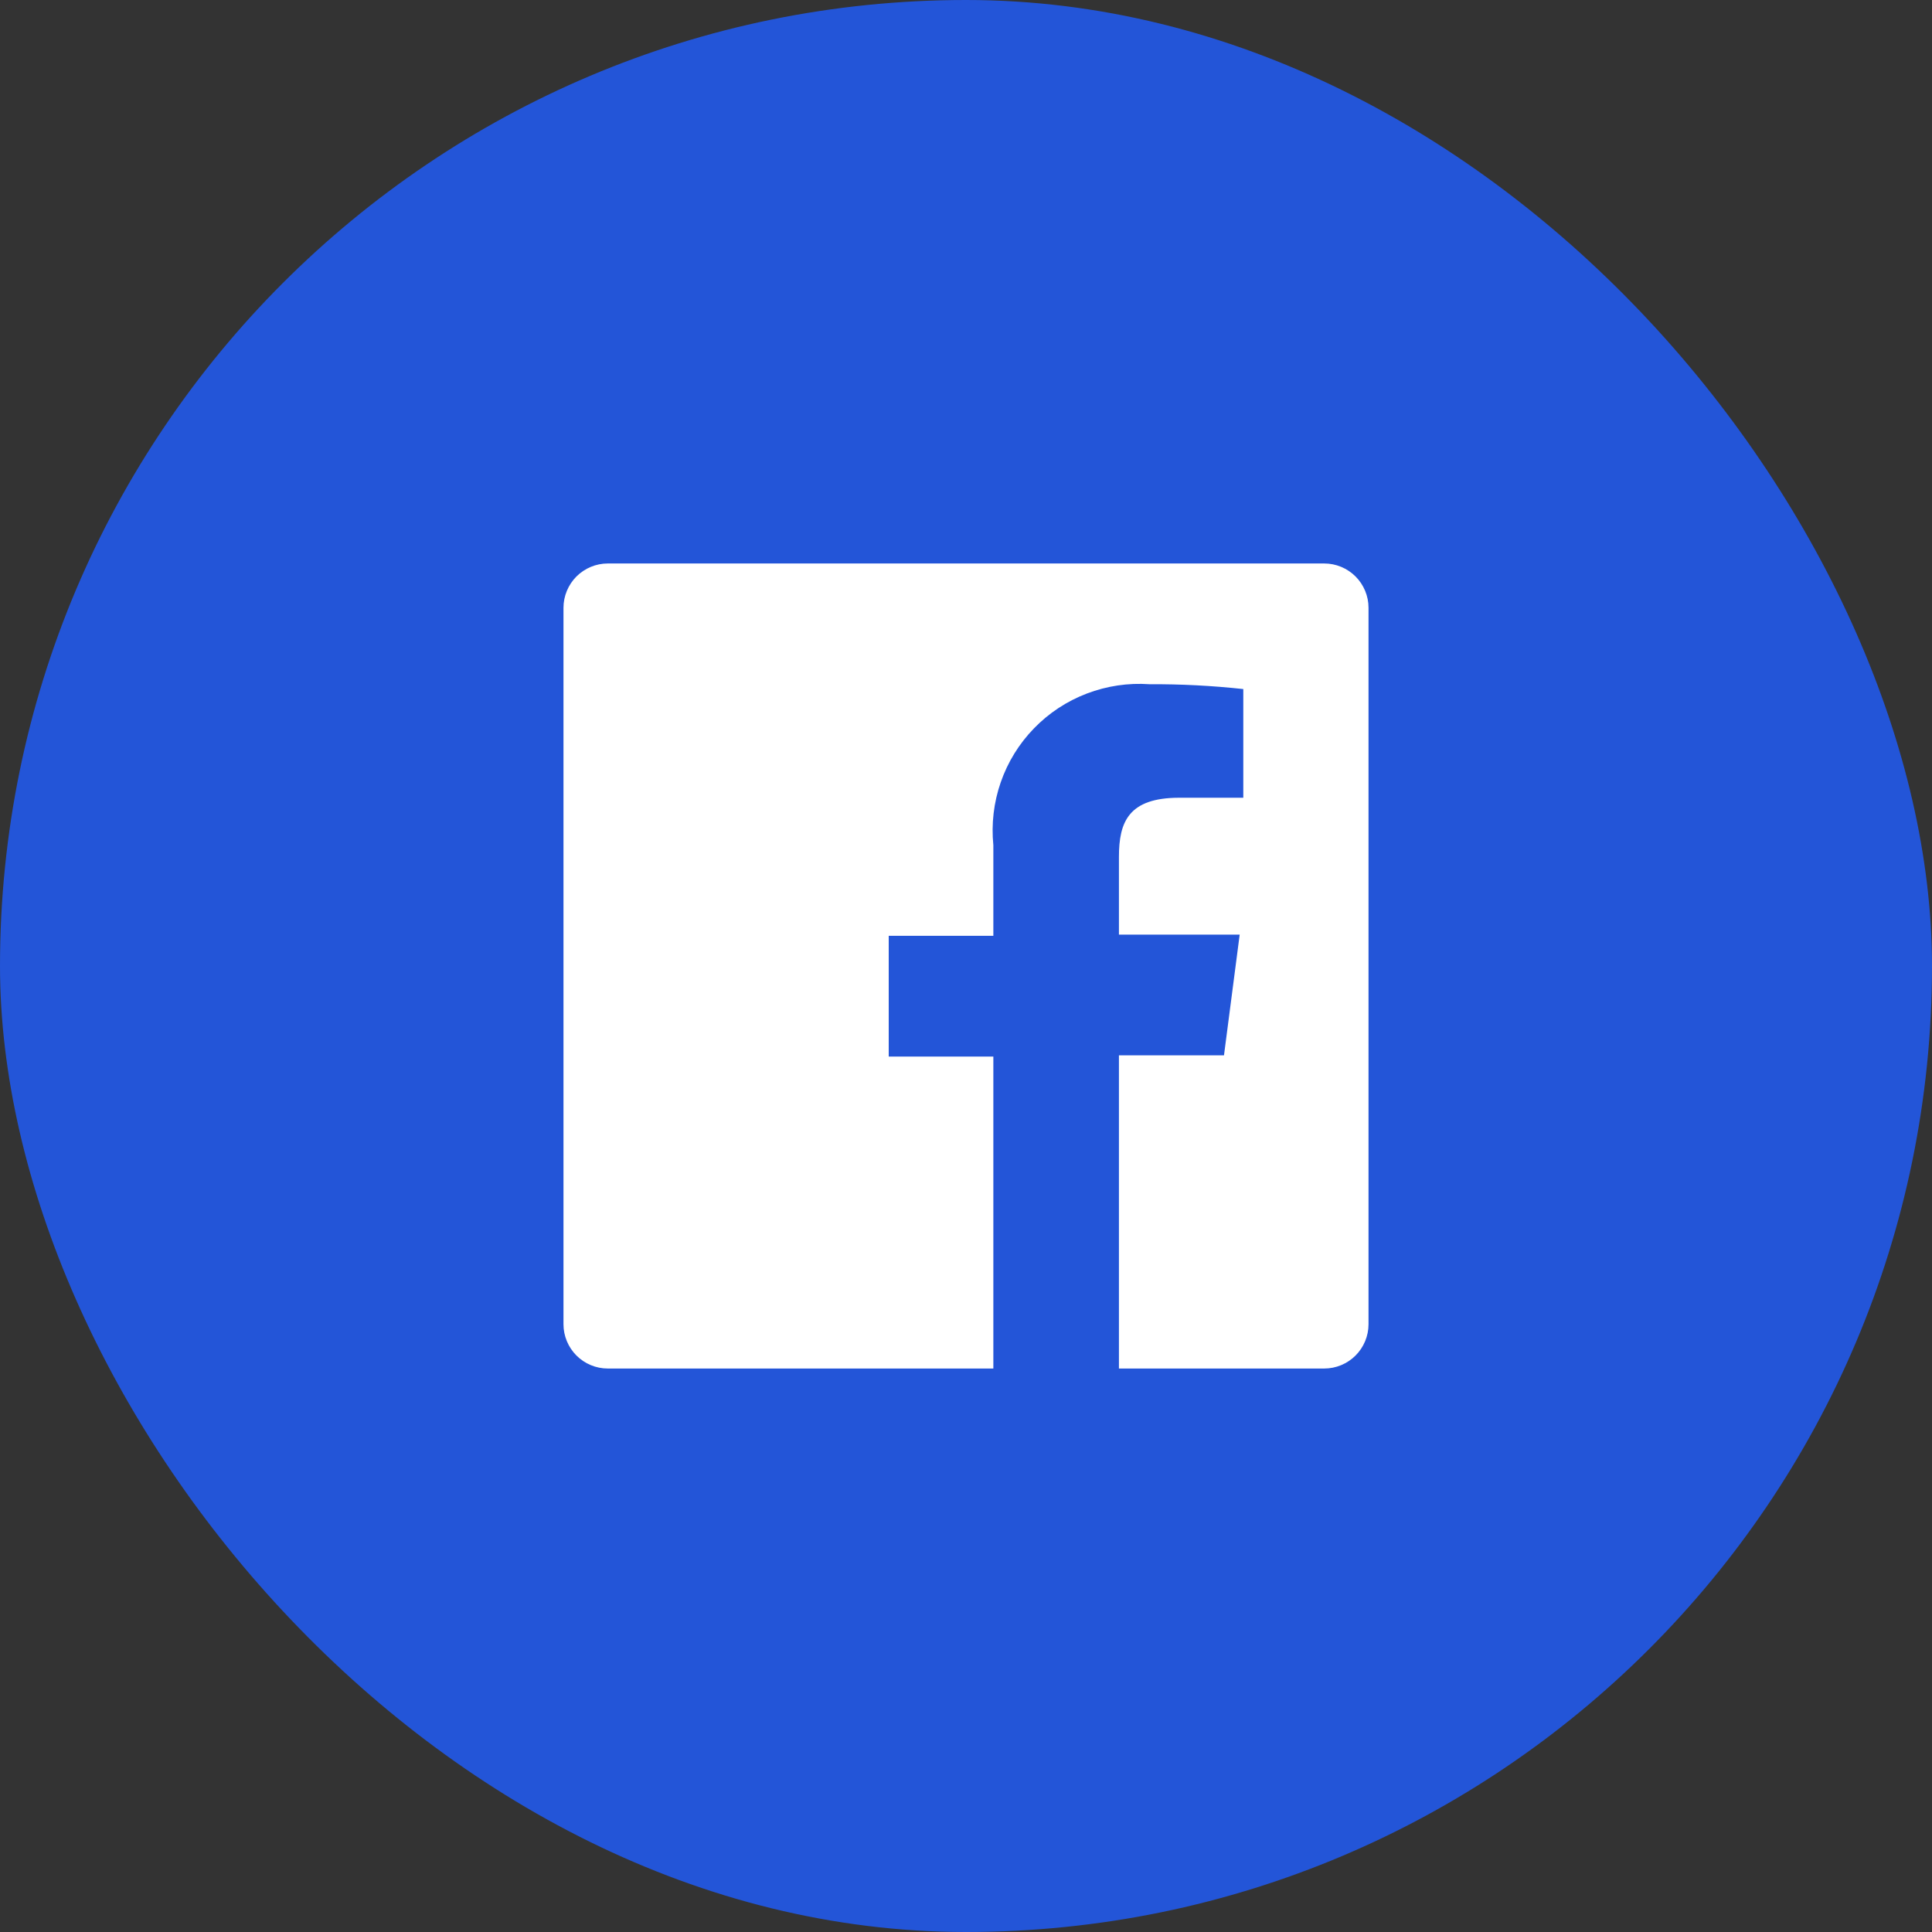
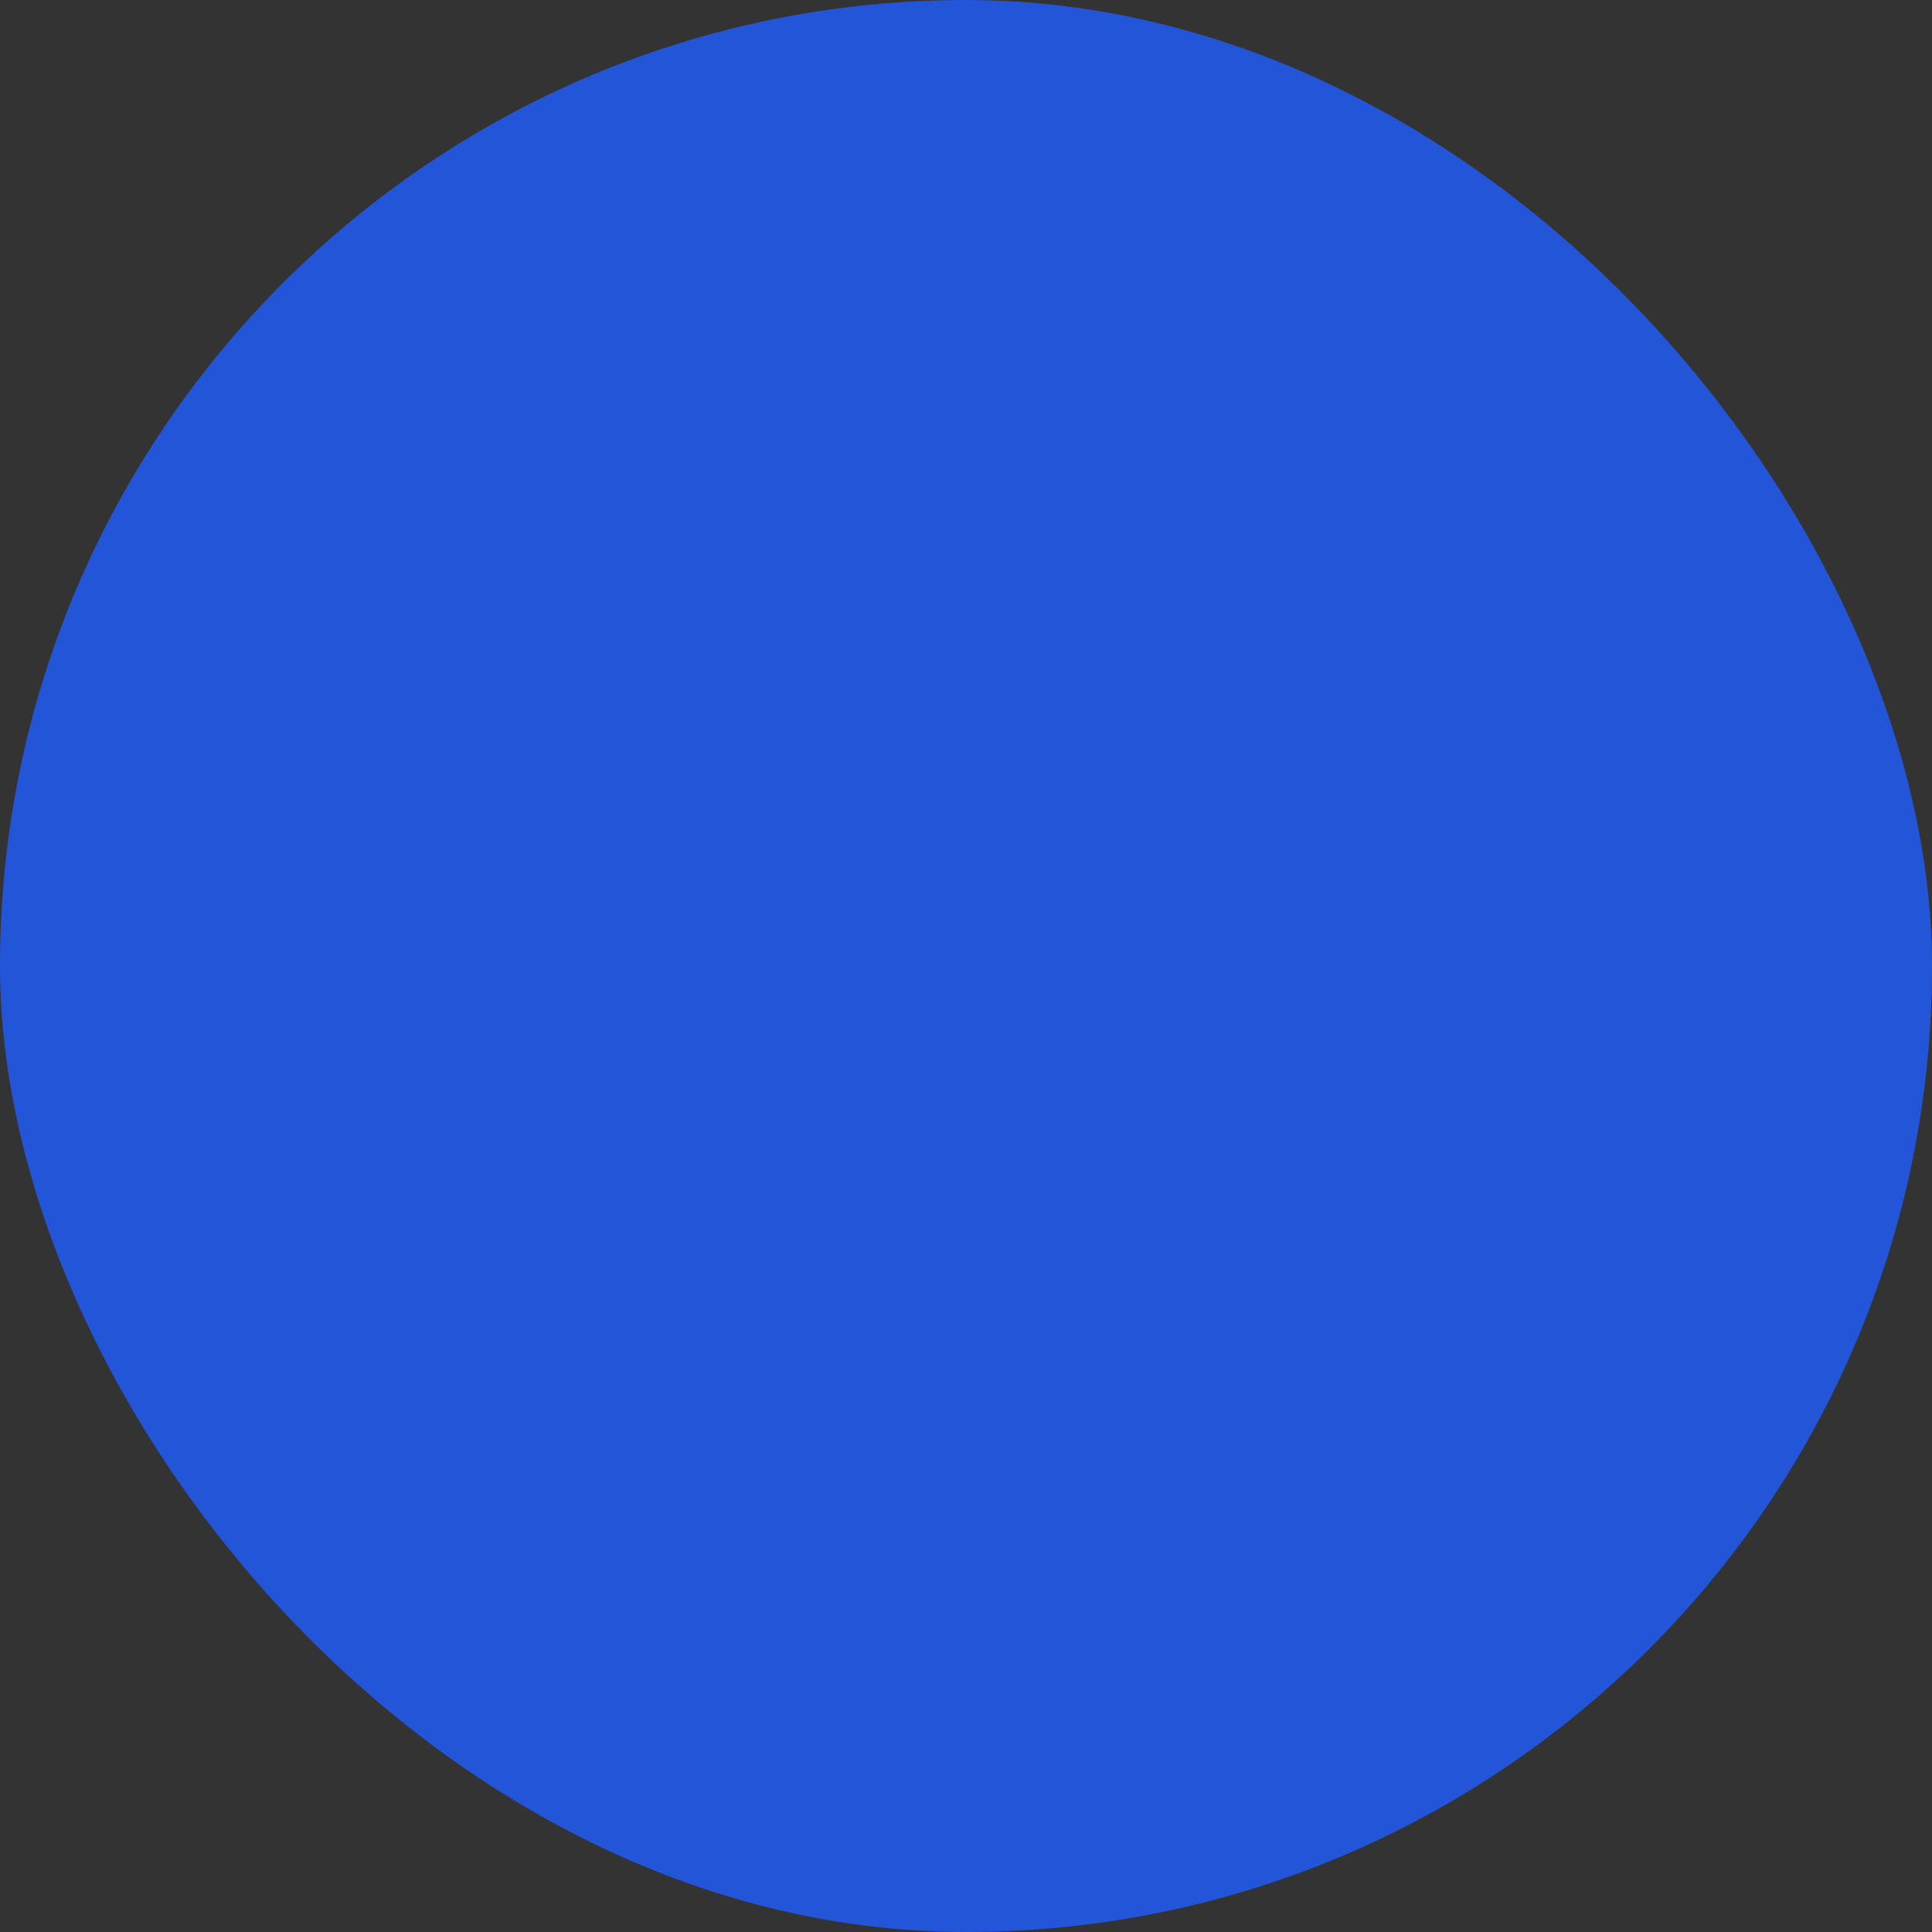
<svg xmlns="http://www.w3.org/2000/svg" width="32" height="32" viewBox="0 0 32 32" fill="none">
  <rect x="0" y="0" width="32" height="32" fill="#333333" stroke="none" />
  <rect width="32" height="32" rx="16" fill="#2355D8" />
-   <path d="M21.933 9.333H10.067C9.872 9.333 9.686 9.411 9.548 9.548C9.411 9.686 9.333 9.872 9.333 10.067V21.933C9.333 22.03 9.352 22.125 9.389 22.214C9.426 22.303 9.48 22.384 9.548 22.452C9.616 22.52 9.697 22.574 9.786 22.611C9.875 22.648 9.97 22.667 10.067 22.667H16.453V17.5H14.72V15.5H16.453V14C16.418 13.648 16.459 13.292 16.575 12.958C16.691 12.623 16.879 12.318 17.126 12.064C17.372 11.81 17.671 11.613 18.002 11.487C18.333 11.361 18.687 11.308 19.04 11.333C19.559 11.33 20.078 11.357 20.593 11.413V13.213H19.533C18.693 13.213 18.533 13.613 18.533 14.193V15.48H20.533L20.273 17.48H18.533V22.667H21.933C22.03 22.667 22.125 22.648 22.214 22.611C22.303 22.574 22.384 22.52 22.452 22.452C22.52 22.384 22.574 22.303 22.611 22.214C22.648 22.125 22.667 22.03 22.667 21.933V10.067C22.667 9.97 22.648 9.875 22.611 9.786C22.574 9.697 22.52 9.616 22.452 9.548C22.384 9.48 22.303 9.426 22.214 9.389C22.125 9.352 22.03 9.333 21.933 9.333Z" fill="white" />
</svg>